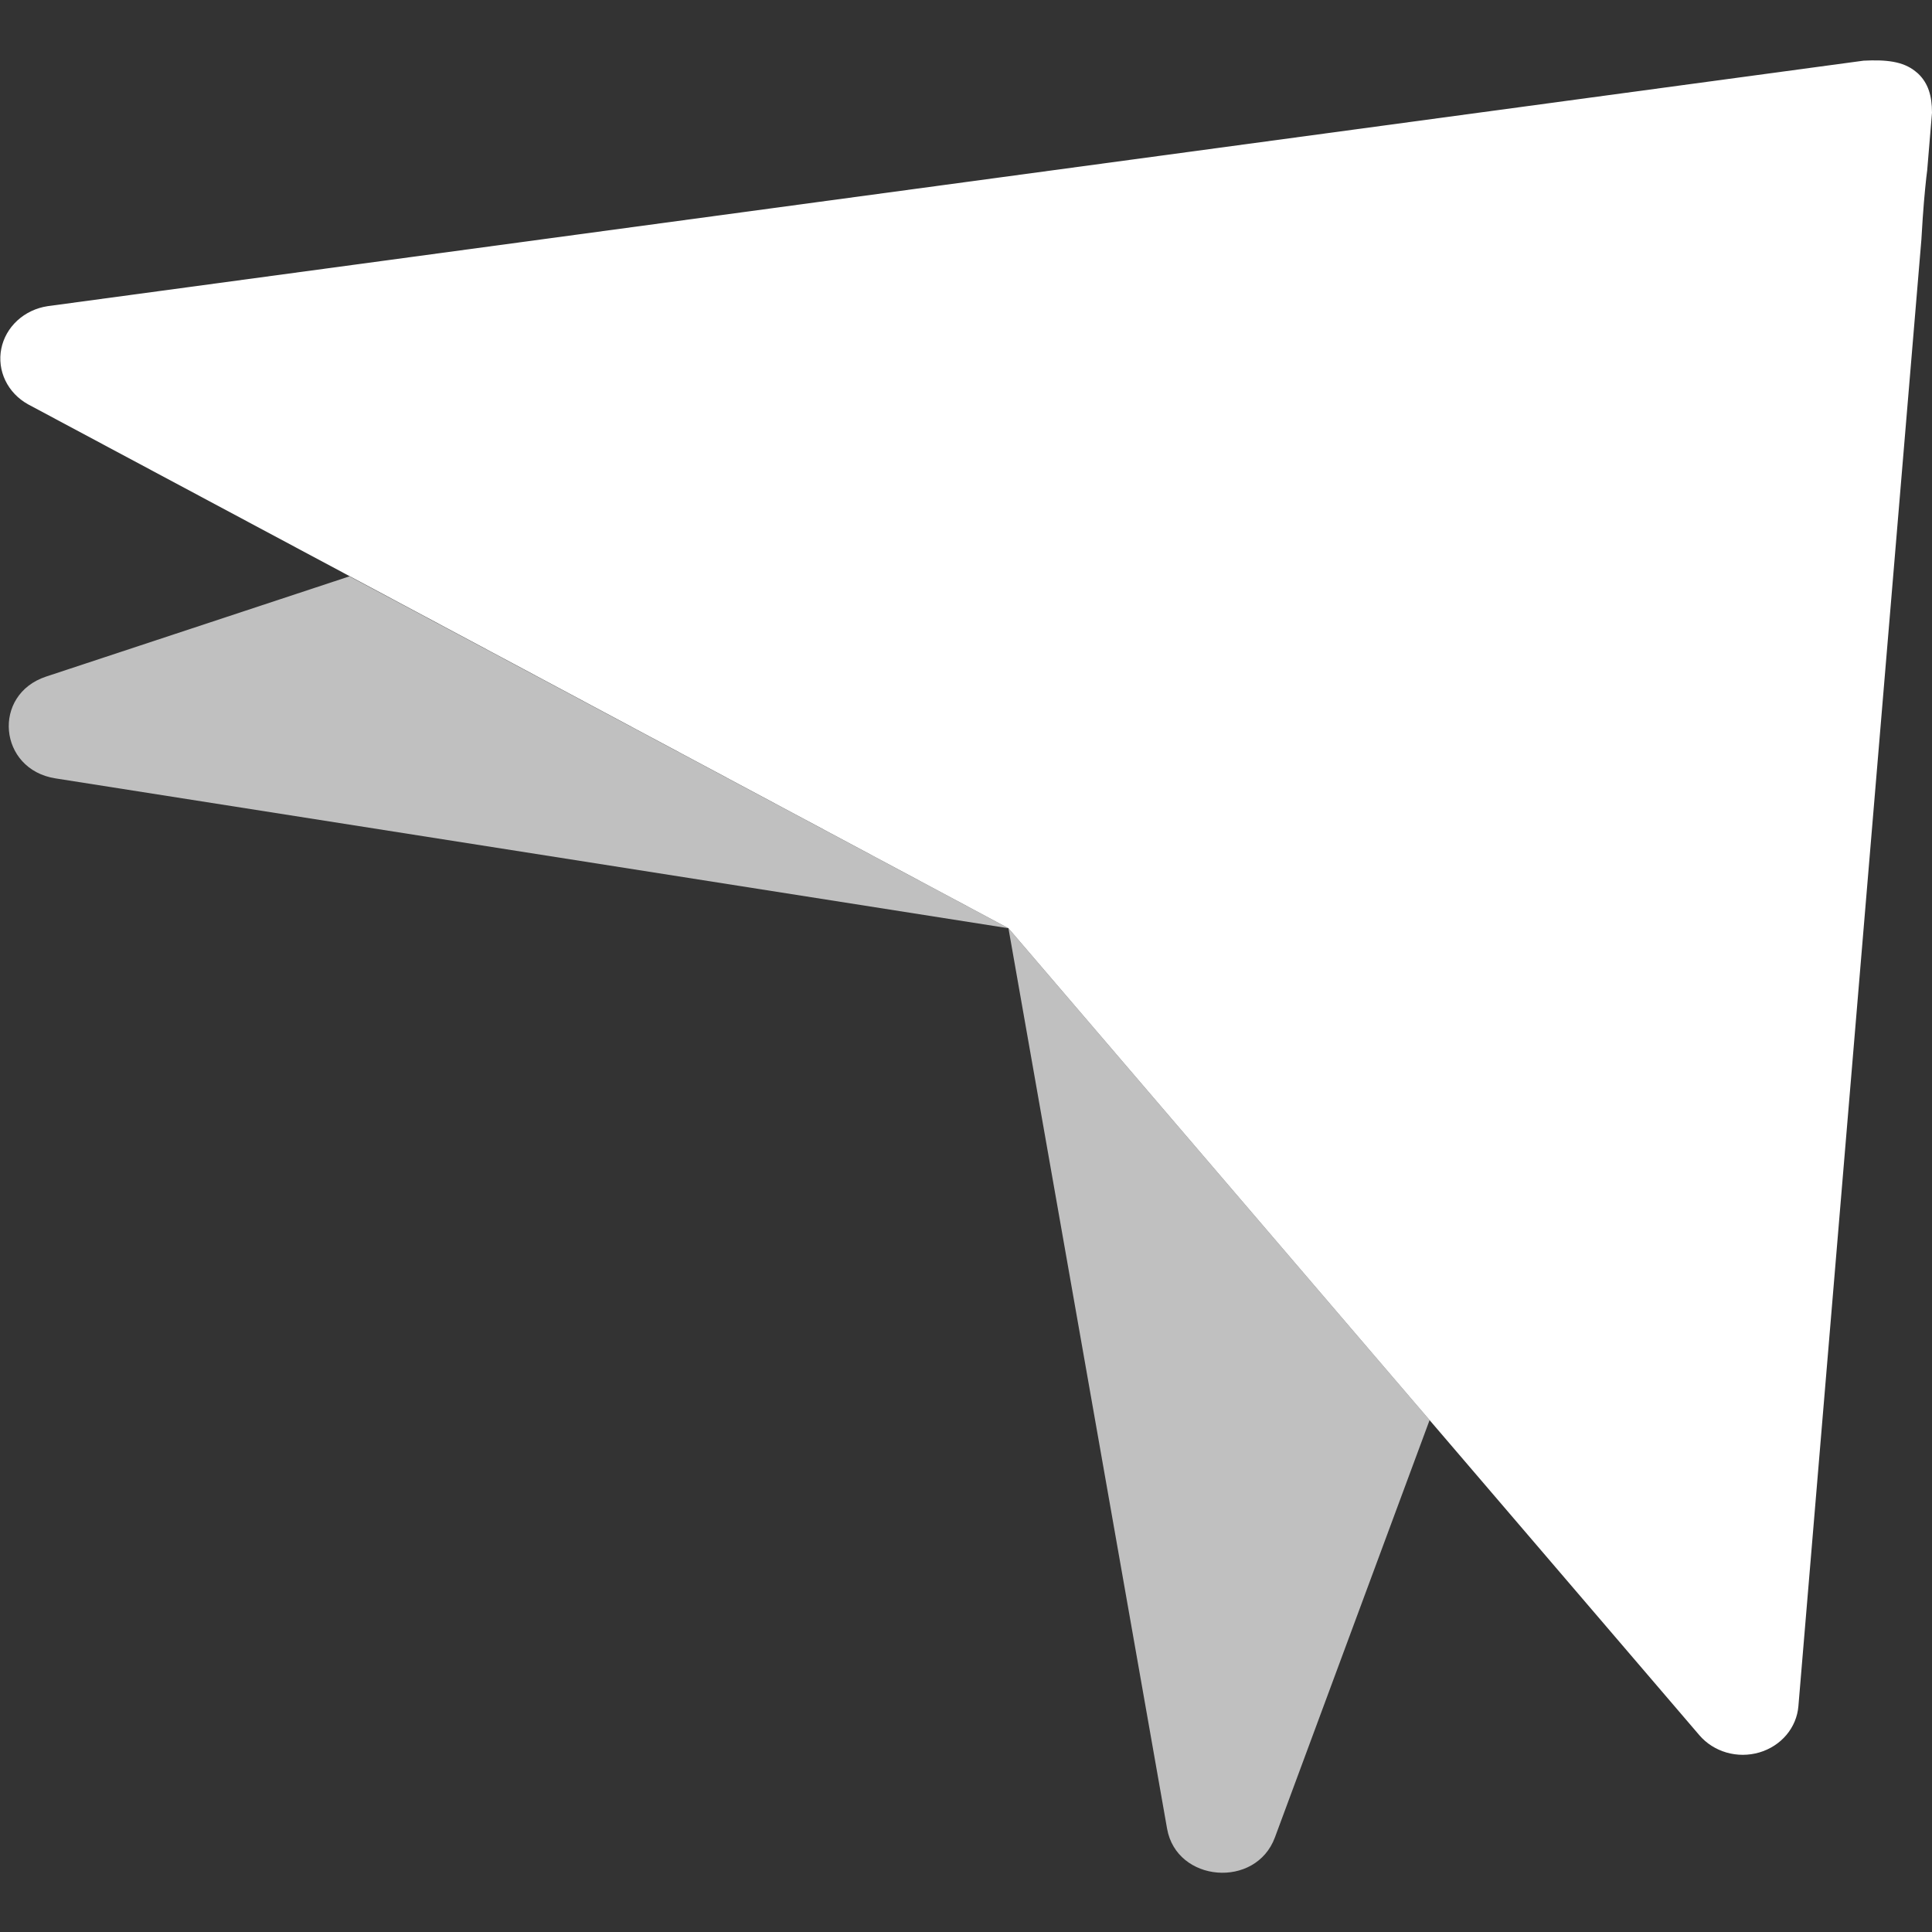
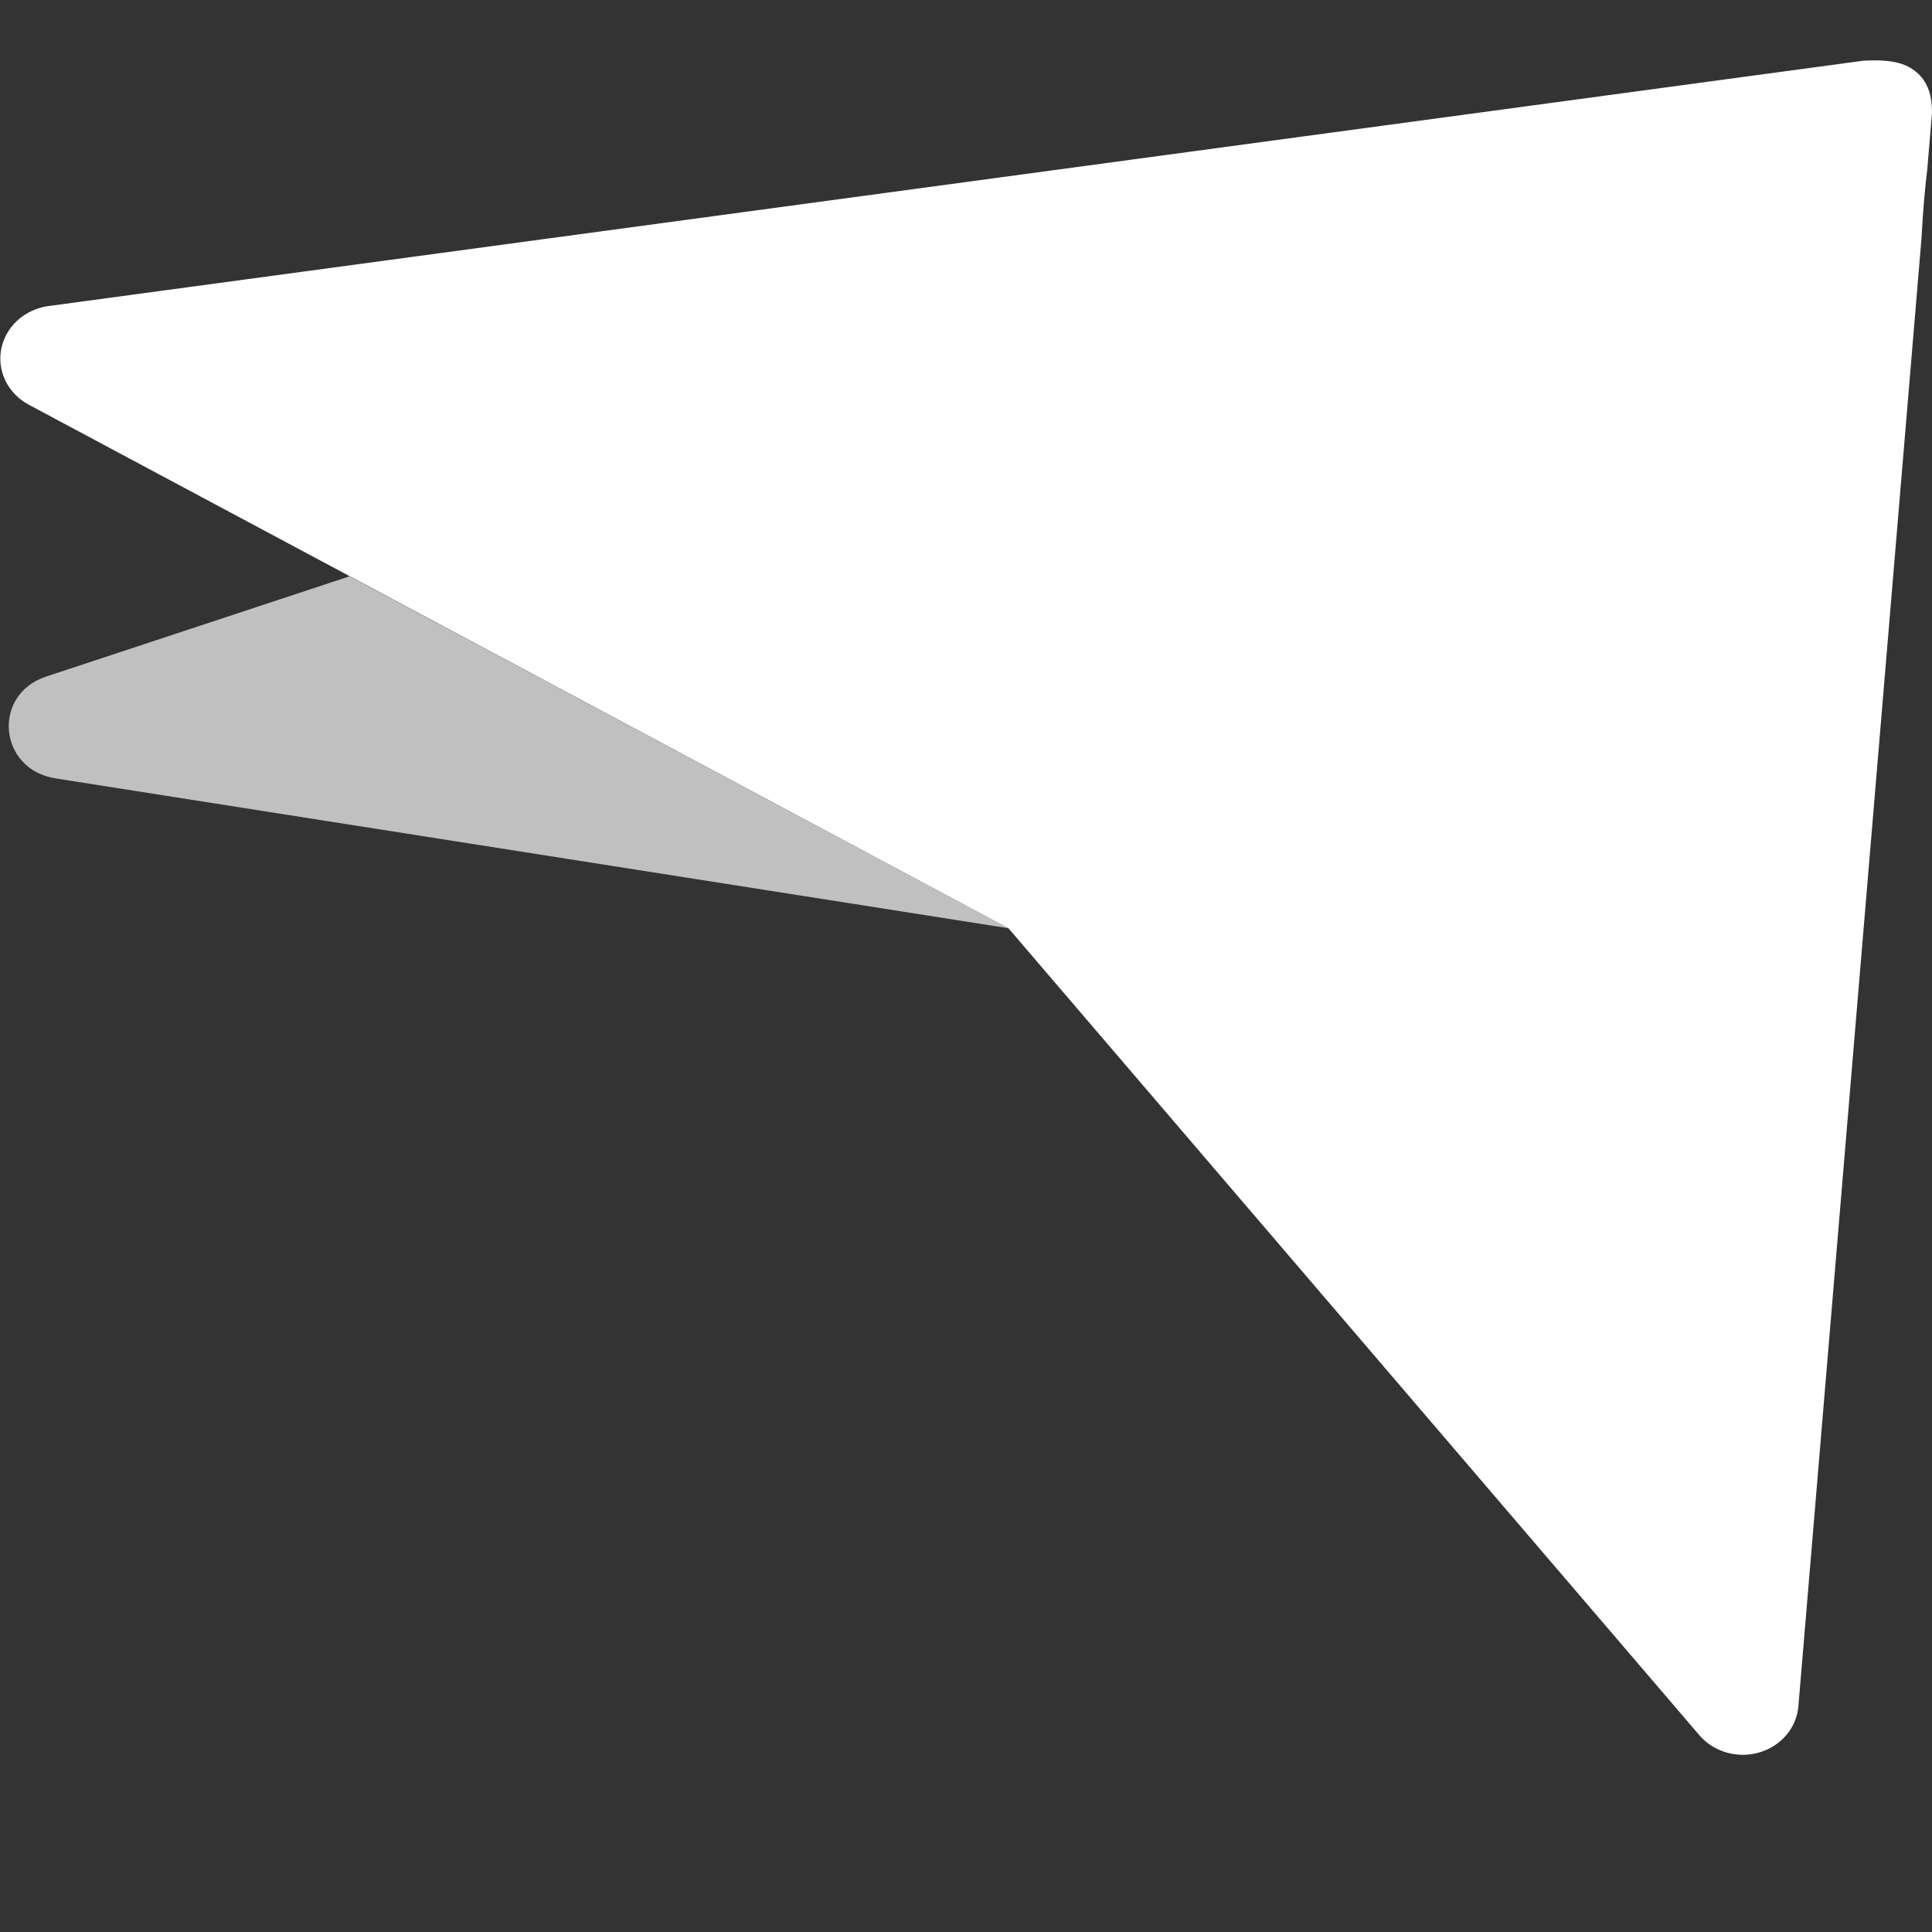
<svg xmlns="http://www.w3.org/2000/svg" width="896" height="896" viewBox="0 0 896 896" fill="none">
  <rect x="0" y="0" width="896" height="896" fill="#333333" stroke="none" />
  <path d="M467.684 430.488L25.711 360.987C-0.711 356.831 -3.895 322.135 21.399 313.769L162.077 267.289L467.684 430.488Z" fill="white" fill-opacity="0.69" />
-   <path d="M467.687 430.488L541.252 848.071C545.651 873.033 582.405 876.041 591.261 852.145L663.003 658.596L467.687 430.488Z" fill="white" fill-opacity="0.69" />
  <path fill-rule="evenodd" clip-rule="evenodd" d="M467.689 430.492L788.111 804.736C791.365 808.544 795.753 811.342 800.709 812.768C805.664 814.194 810.958 814.181 815.906 812.732C820.854 811.283 825.227 808.464 828.46 804.64C831.693 800.816 833.637 796.163 834.039 791.284L891.08 111.089C891.919 96.052 892.817 87.576 892.817 87.576C892.882 86.944 892.945 86.323 893.008 85.711C893.247 83.357 893.473 81.139 893.771 78.991L896 52.278C896 44.404 894.235 38.608 889.575 34.151L888.302 33.085L888.3 33.087C882.512 28.386 874.583 27.621 864.254 28.14L22.098 141.989C16.798 142.787 11.888 145.111 8.04 148.644C4.192 152.178 1.593 156.748 0.598 161.73C-0.396 166.712 0.263 171.863 2.484 176.477C4.706 181.092 8.382 184.946 13.01 187.512L467.688 430.494L467.689 430.492Z" fill="white" />
</svg>